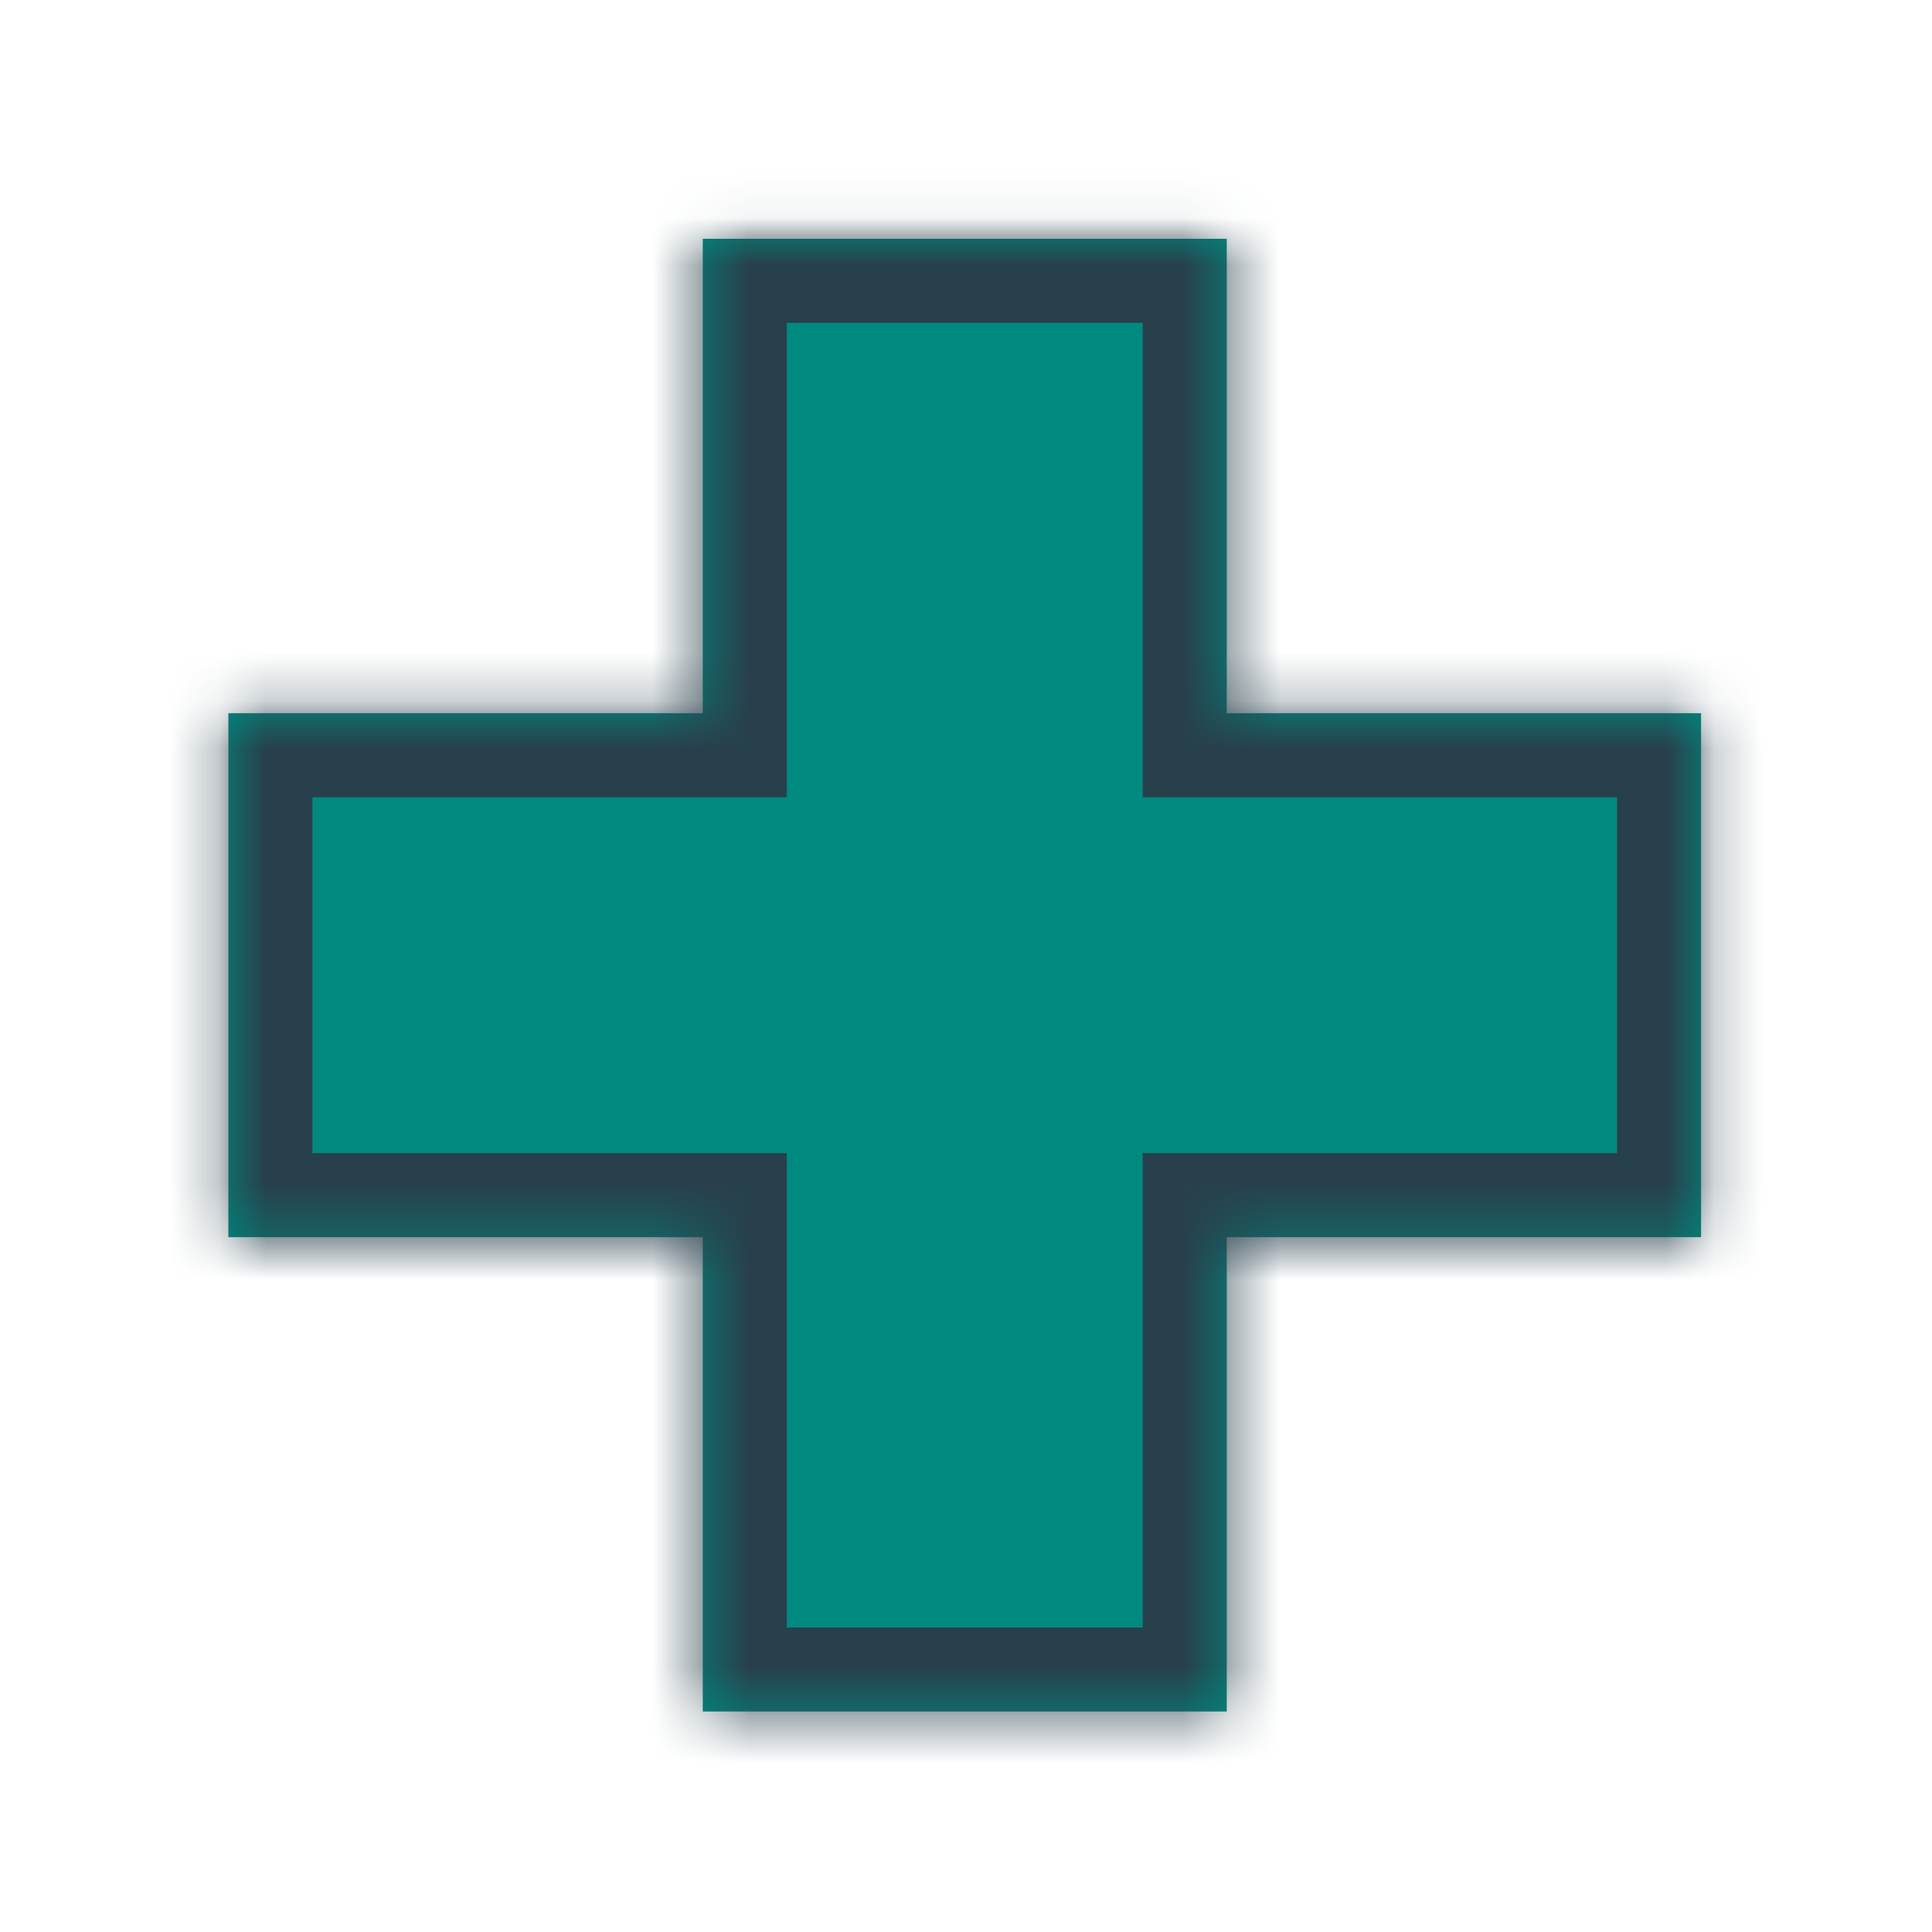
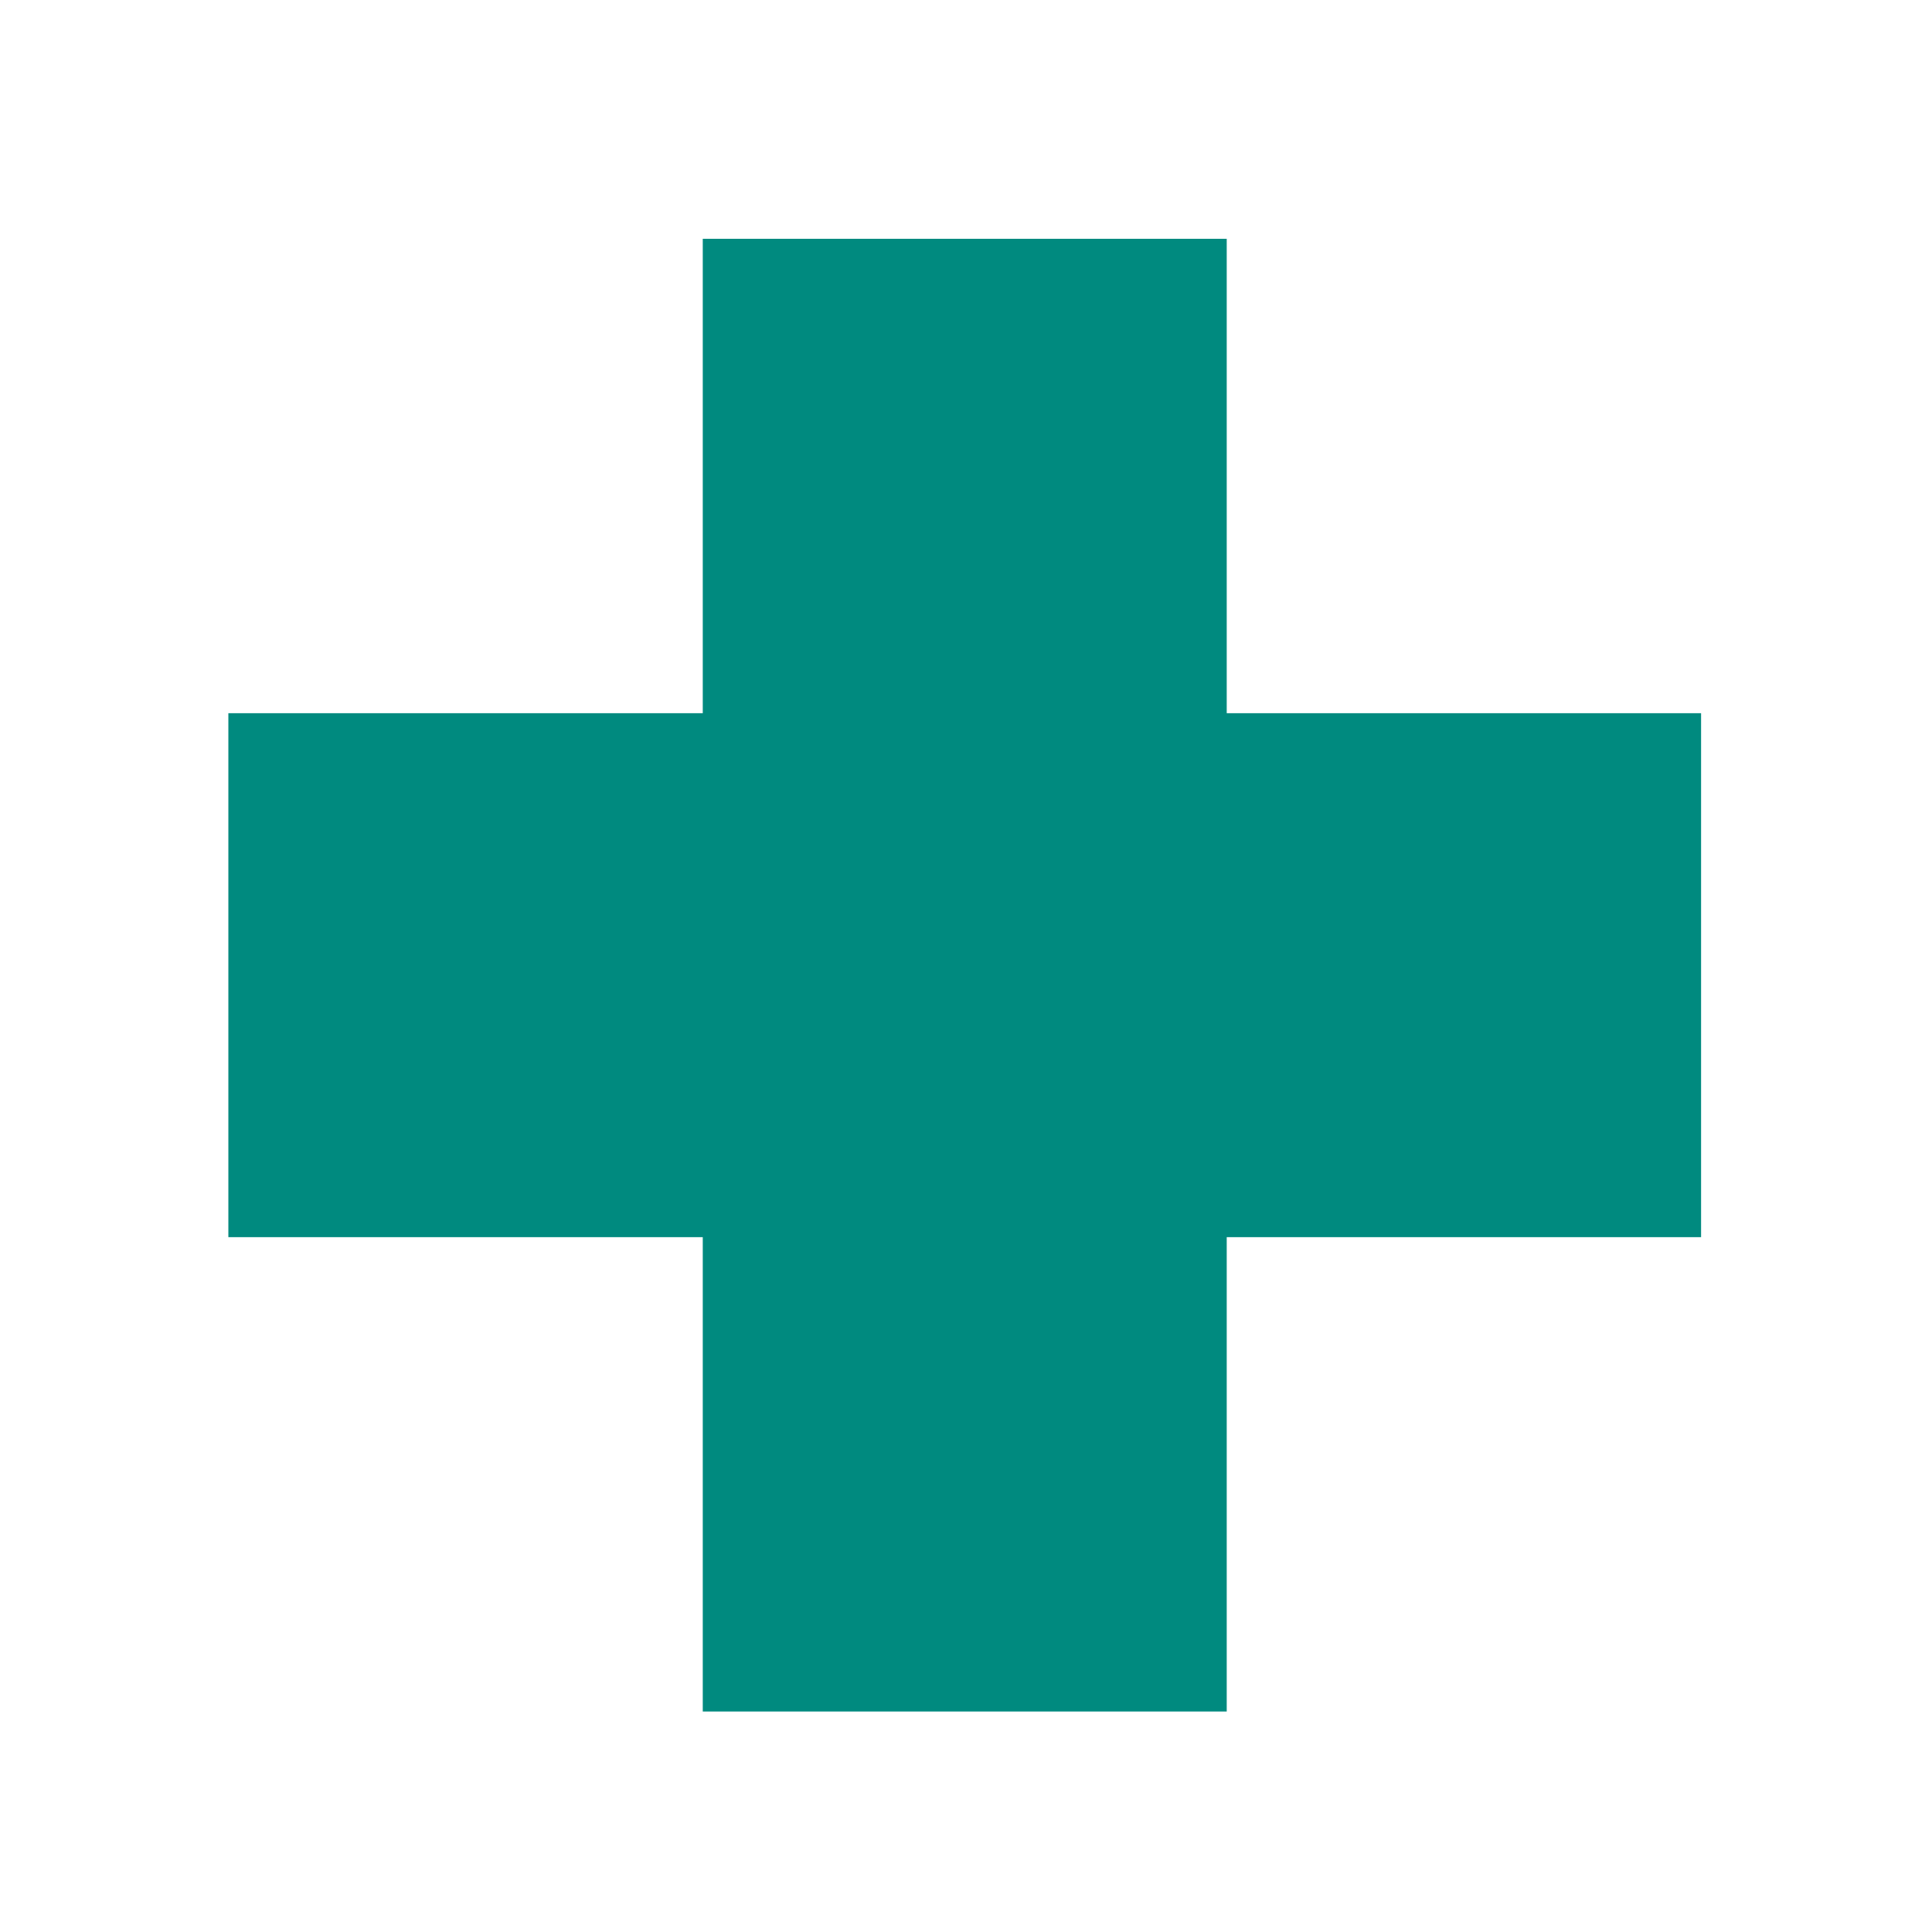
<svg xmlns="http://www.w3.org/2000/svg" width="40" height="40" viewBox="0 0 40 40" fill="none">
  <mask id="path-1-inside-1_2045_55174" fill="white">
    <path fill-rule="evenodd" clip-rule="evenodd" d="M14.55 25.614V35.435H25.398V25.614H35.219V14.766H25.398V4.944H14.55V14.766H4.728V25.614H14.55Z" />
  </mask>
  <path fill-rule="evenodd" clip-rule="evenodd" d="M14.55 25.614V35.435H25.398V25.614H35.219V14.766H25.398V4.944H14.55V14.766H4.728V25.614H14.55Z" fill="#008A7F" />
-   <path d="M14.55 35.435H12.81V37.175H14.55V35.435ZM14.55 25.614H16.29V23.874H14.55V25.614ZM25.398 35.435V37.175H27.138V35.435H25.398ZM25.398 25.614V23.874H23.658V25.614H25.398ZM35.219 25.614V27.354H36.959V25.614H35.219ZM35.219 14.766H36.959V13.026H35.219V14.766ZM25.398 14.766H23.658V16.506H25.398V14.766ZM25.398 4.944H27.138V3.204H25.398V4.944ZM14.55 4.944V3.204H12.81V4.944H14.55ZM14.55 14.766V16.506H16.29V14.766H14.55ZM4.728 14.766V13.026H2.988V14.766H4.728ZM4.728 25.614H2.988V27.354H4.728V25.614ZM16.29 35.435V25.614H12.81V35.435H16.29ZM25.398 33.696H14.55V37.175H25.398V33.696ZM23.658 25.614V35.435H27.138V25.614H23.658ZM35.219 23.874H25.398V27.354H35.219V23.874ZM33.479 14.766V25.614H36.959V14.766H33.479ZM25.398 16.506H35.219V13.026H25.398V16.506ZM23.658 4.944V14.766H27.138V4.944H23.658ZM14.55 6.684H25.398V3.204H14.55V6.684ZM16.29 14.766V4.944H12.81V14.766H16.29ZM4.728 16.506H14.55V13.026H4.728V16.506ZM6.468 25.614V14.766H2.988V25.614H6.468ZM14.55 23.874H4.728V27.354H14.55V23.874Z" fill="#28404C" mask="url(#path-1-inside-1_2045_55174)" />
</svg>